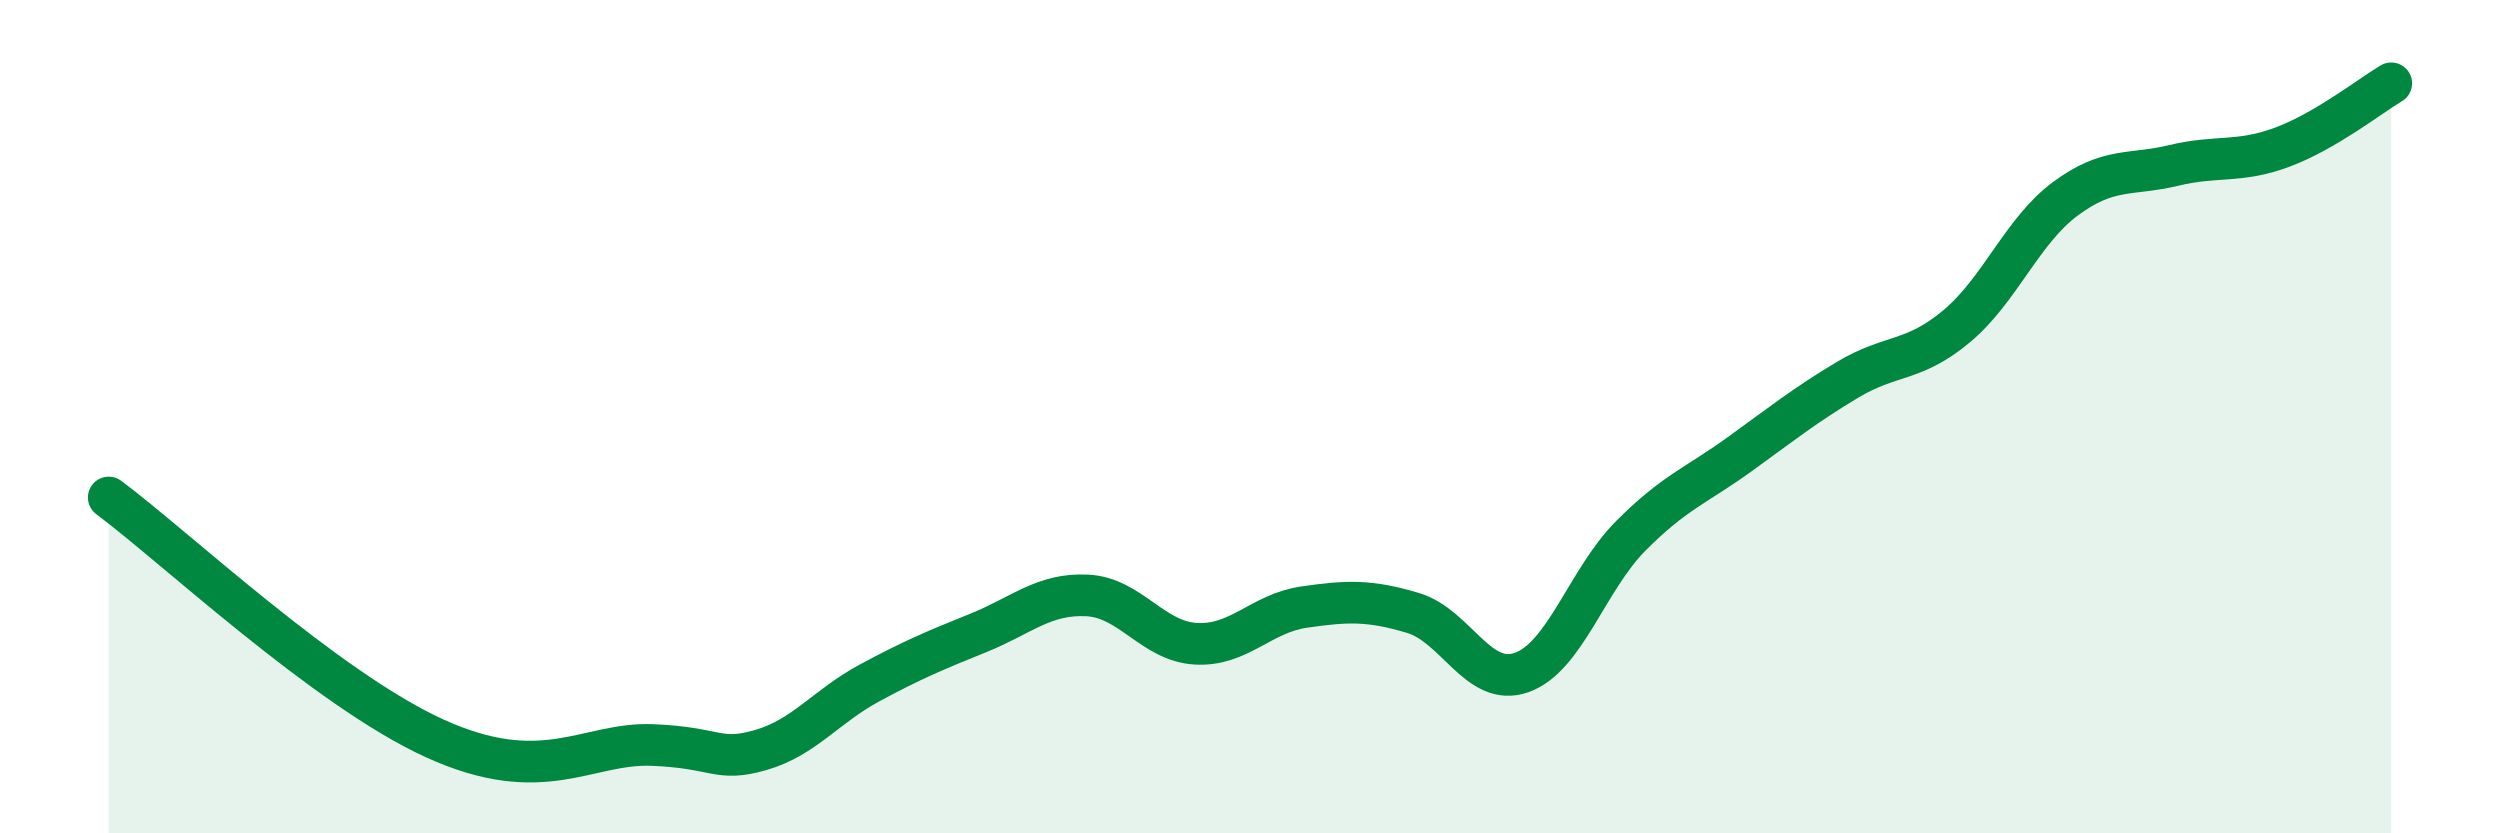
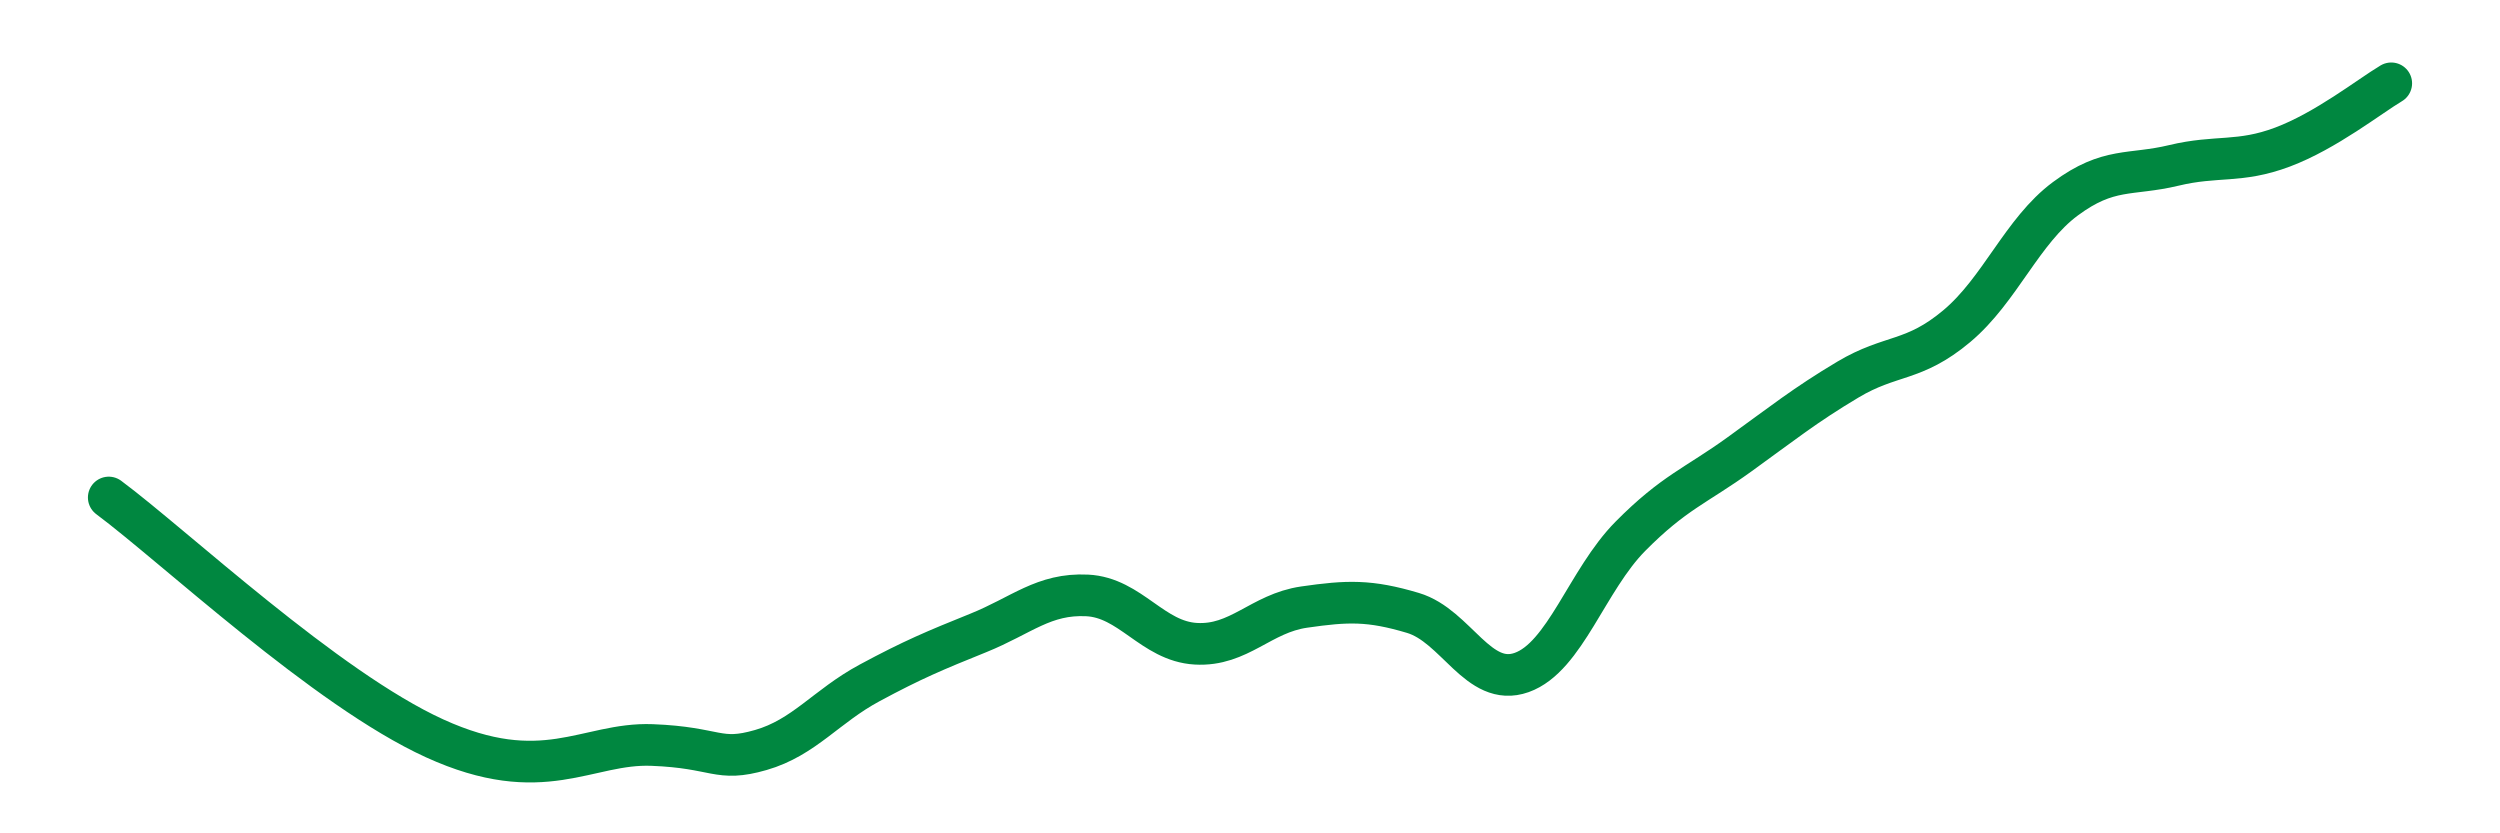
<svg xmlns="http://www.w3.org/2000/svg" width="60" height="20" viewBox="0 0 60 20">
-   <path d="M 2.61,11.94 C 4.17,13.1 7.82,16.53 10.43,17.72 C 13.04,18.91 14.08,17.82 15.65,17.88 C 17.22,17.94 17.22,18.3 18.26,18 C 19.3,17.7 19.83,16.95 20.87,16.39 C 21.91,15.83 22.44,15.61 23.48,15.19 C 24.52,14.77 25.05,14.24 26.09,14.29 C 27.13,14.34 27.66,15.39 28.7,15.45 C 29.74,15.51 30.26,14.72 31.3,14.57 C 32.34,14.42 32.87,14.4 33.91,14.71 C 34.95,15.02 35.48,16.51 36.52,16.14 C 37.56,15.77 38.09,13.92 39.13,12.87 C 40.17,11.82 40.7,11.66 41.74,10.91 C 42.78,10.16 43.31,9.73 44.35,9.11 C 45.39,8.49 45.92,8.7 46.96,7.83 C 48,6.96 48.53,5.54 49.57,4.77 C 50.61,4 51.13,4.22 52.17,3.97 C 53.21,3.72 53.74,3.92 54.78,3.53 C 55.82,3.14 56.87,2.31 57.39,2L57.39 20L2.61 20Z" fill="#008740" opacity="0.1" stroke-linecap="round" stroke-linejoin="round" />
  <path d="M 2.61,11.94 C 4.17,13.1 7.82,16.53 10.43,17.72 C 13.04,18.91 14.08,17.82 15.65,17.88 C 17.22,17.94 17.22,18.3 18.26,18 C 19.3,17.7 19.83,16.95 20.87,16.39 C 21.91,15.83 22.44,15.61 23.48,15.19 C 24.52,14.77 25.05,14.24 26.09,14.29 C 27.13,14.34 27.66,15.39 28.7,15.45 C 29.74,15.51 30.26,14.72 31.3,14.57 C 32.34,14.42 32.87,14.4 33.91,14.71 C 34.95,15.02 35.48,16.51 36.52,16.14 C 37.56,15.77 38.09,13.92 39.13,12.87 C 40.17,11.82 40.7,11.66 41.74,10.91 C 42.78,10.16 43.31,9.73 44.35,9.11 C 45.39,8.49 45.92,8.7 46.96,7.83 C 48,6.96 48.53,5.54 49.57,4.77 C 50.61,4 51.13,4.22 52.17,3.97 C 53.21,3.72 53.74,3.92 54.78,3.53 C 55.82,3.14 56.87,2.31 57.39,2" stroke="#008740" stroke-width="1" fill="none" stroke-linecap="round" stroke-linejoin="round" />
</svg>